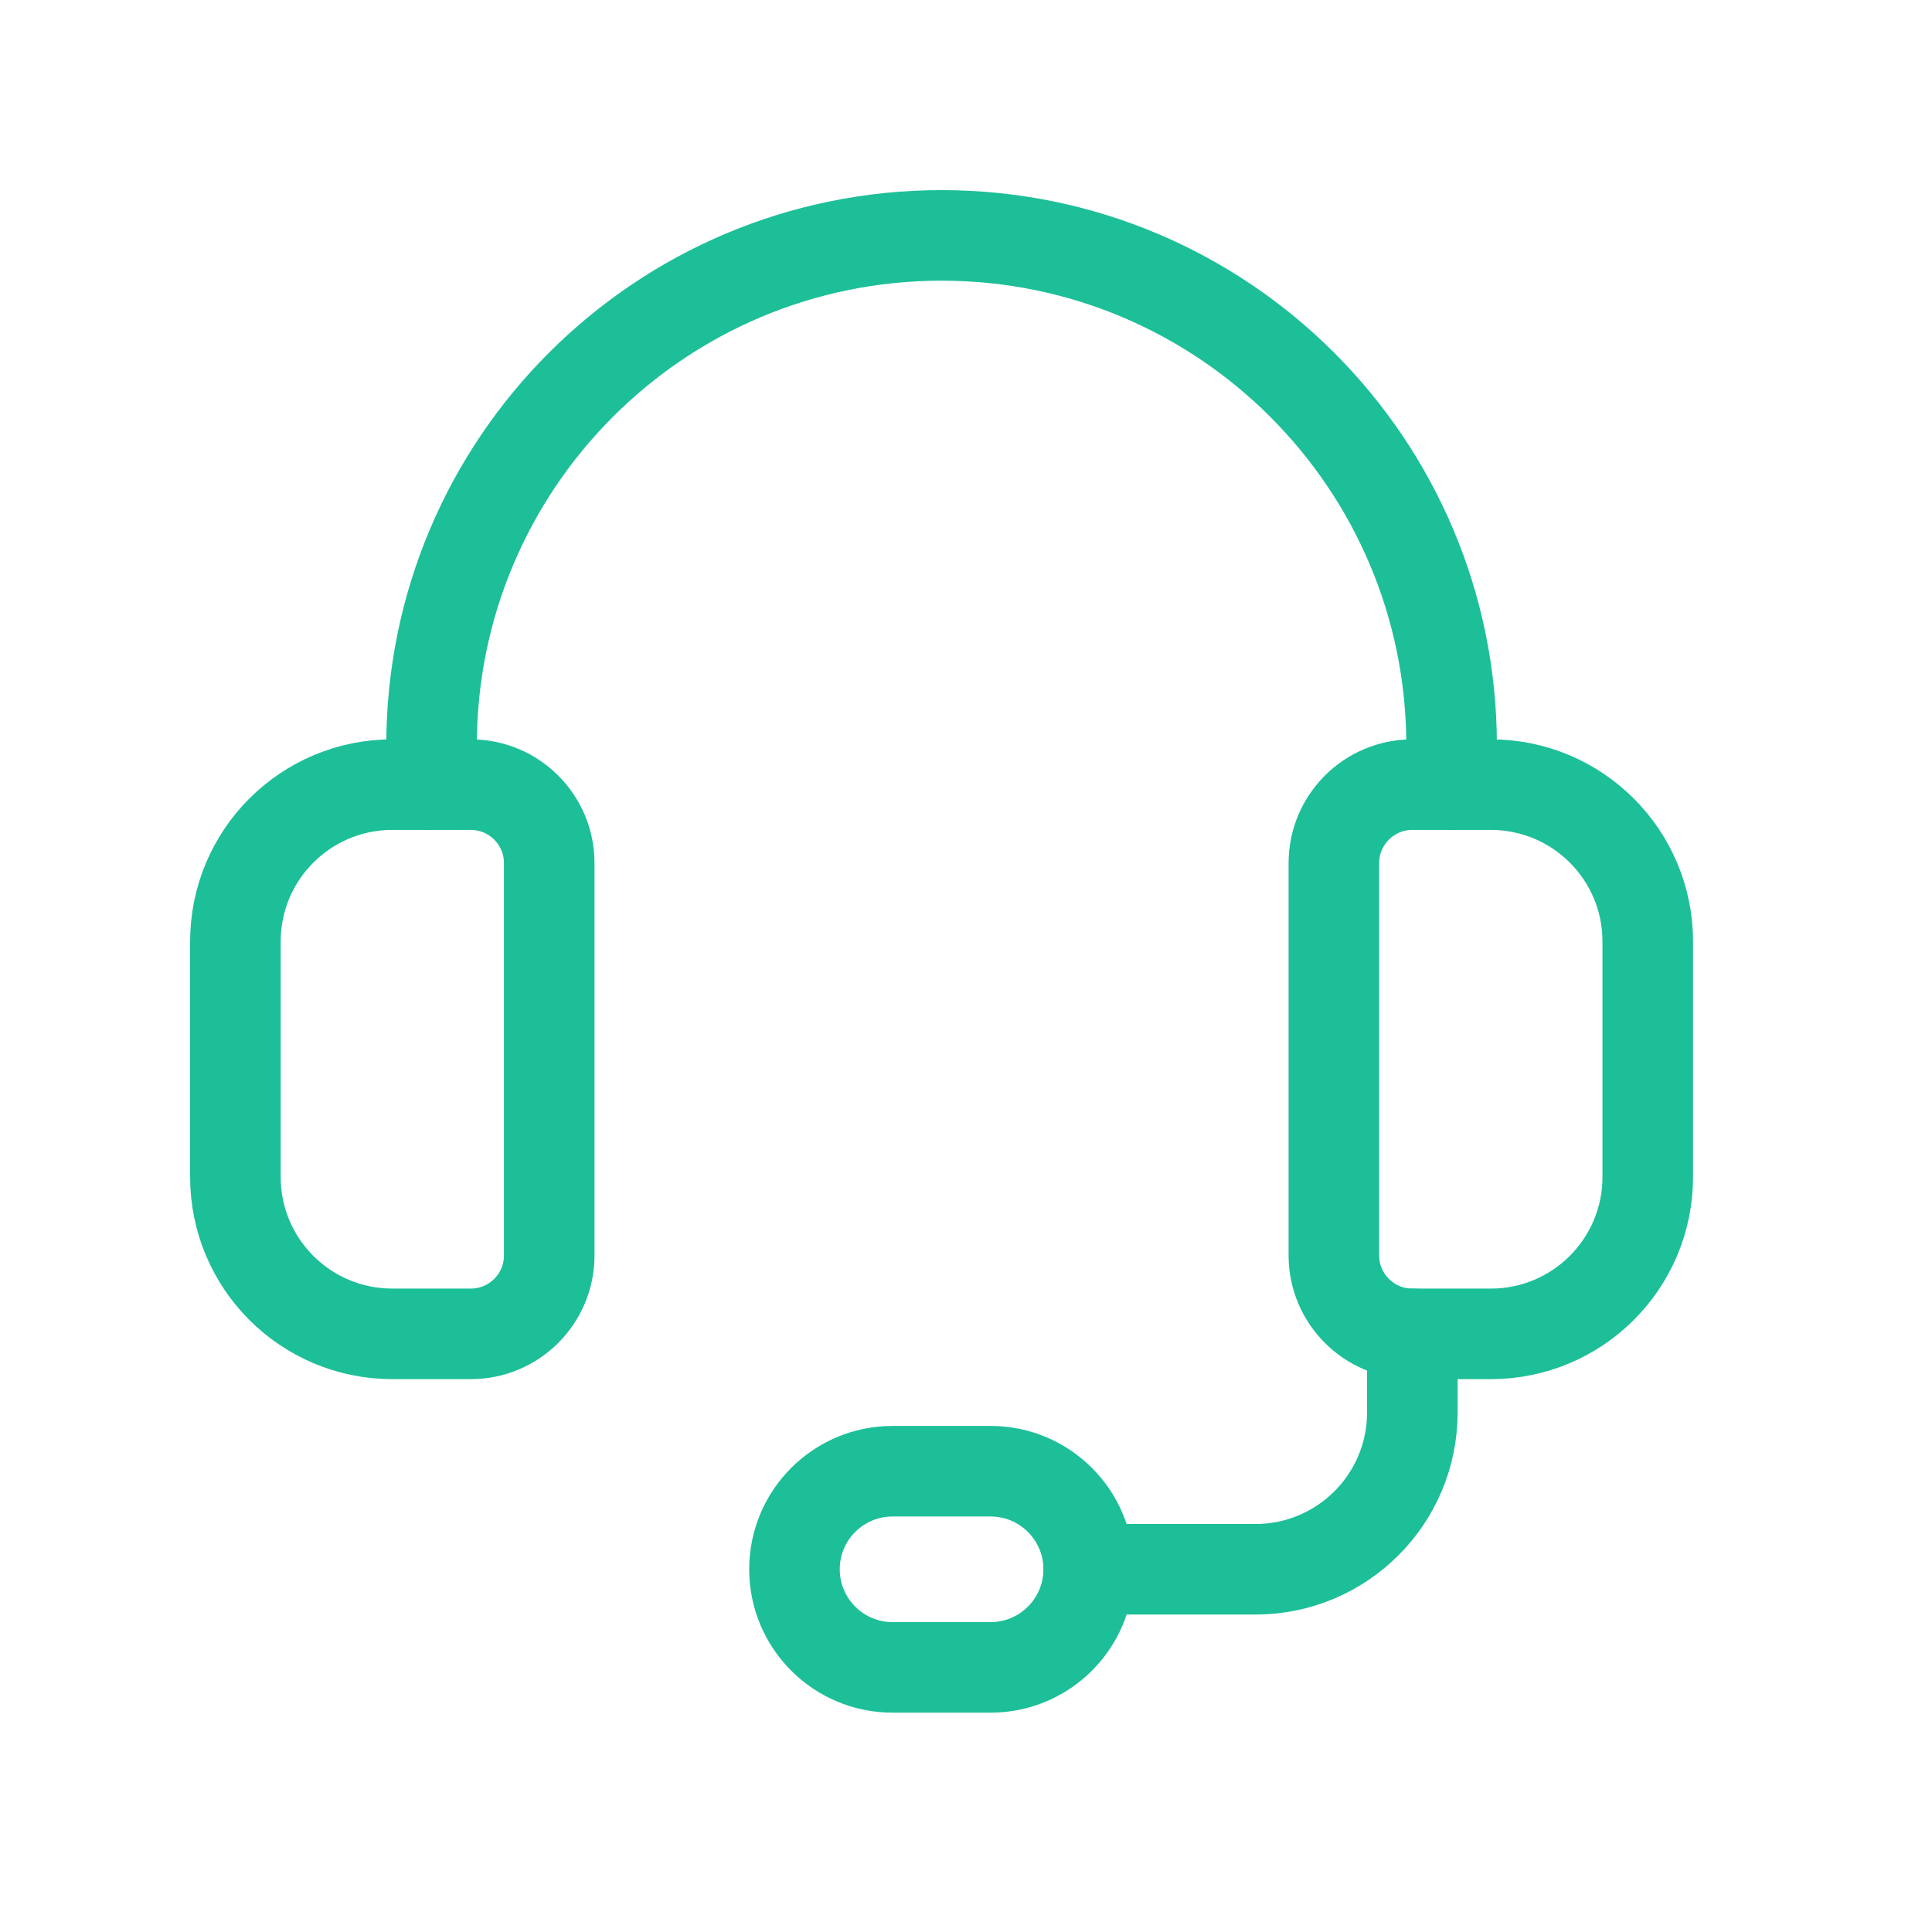
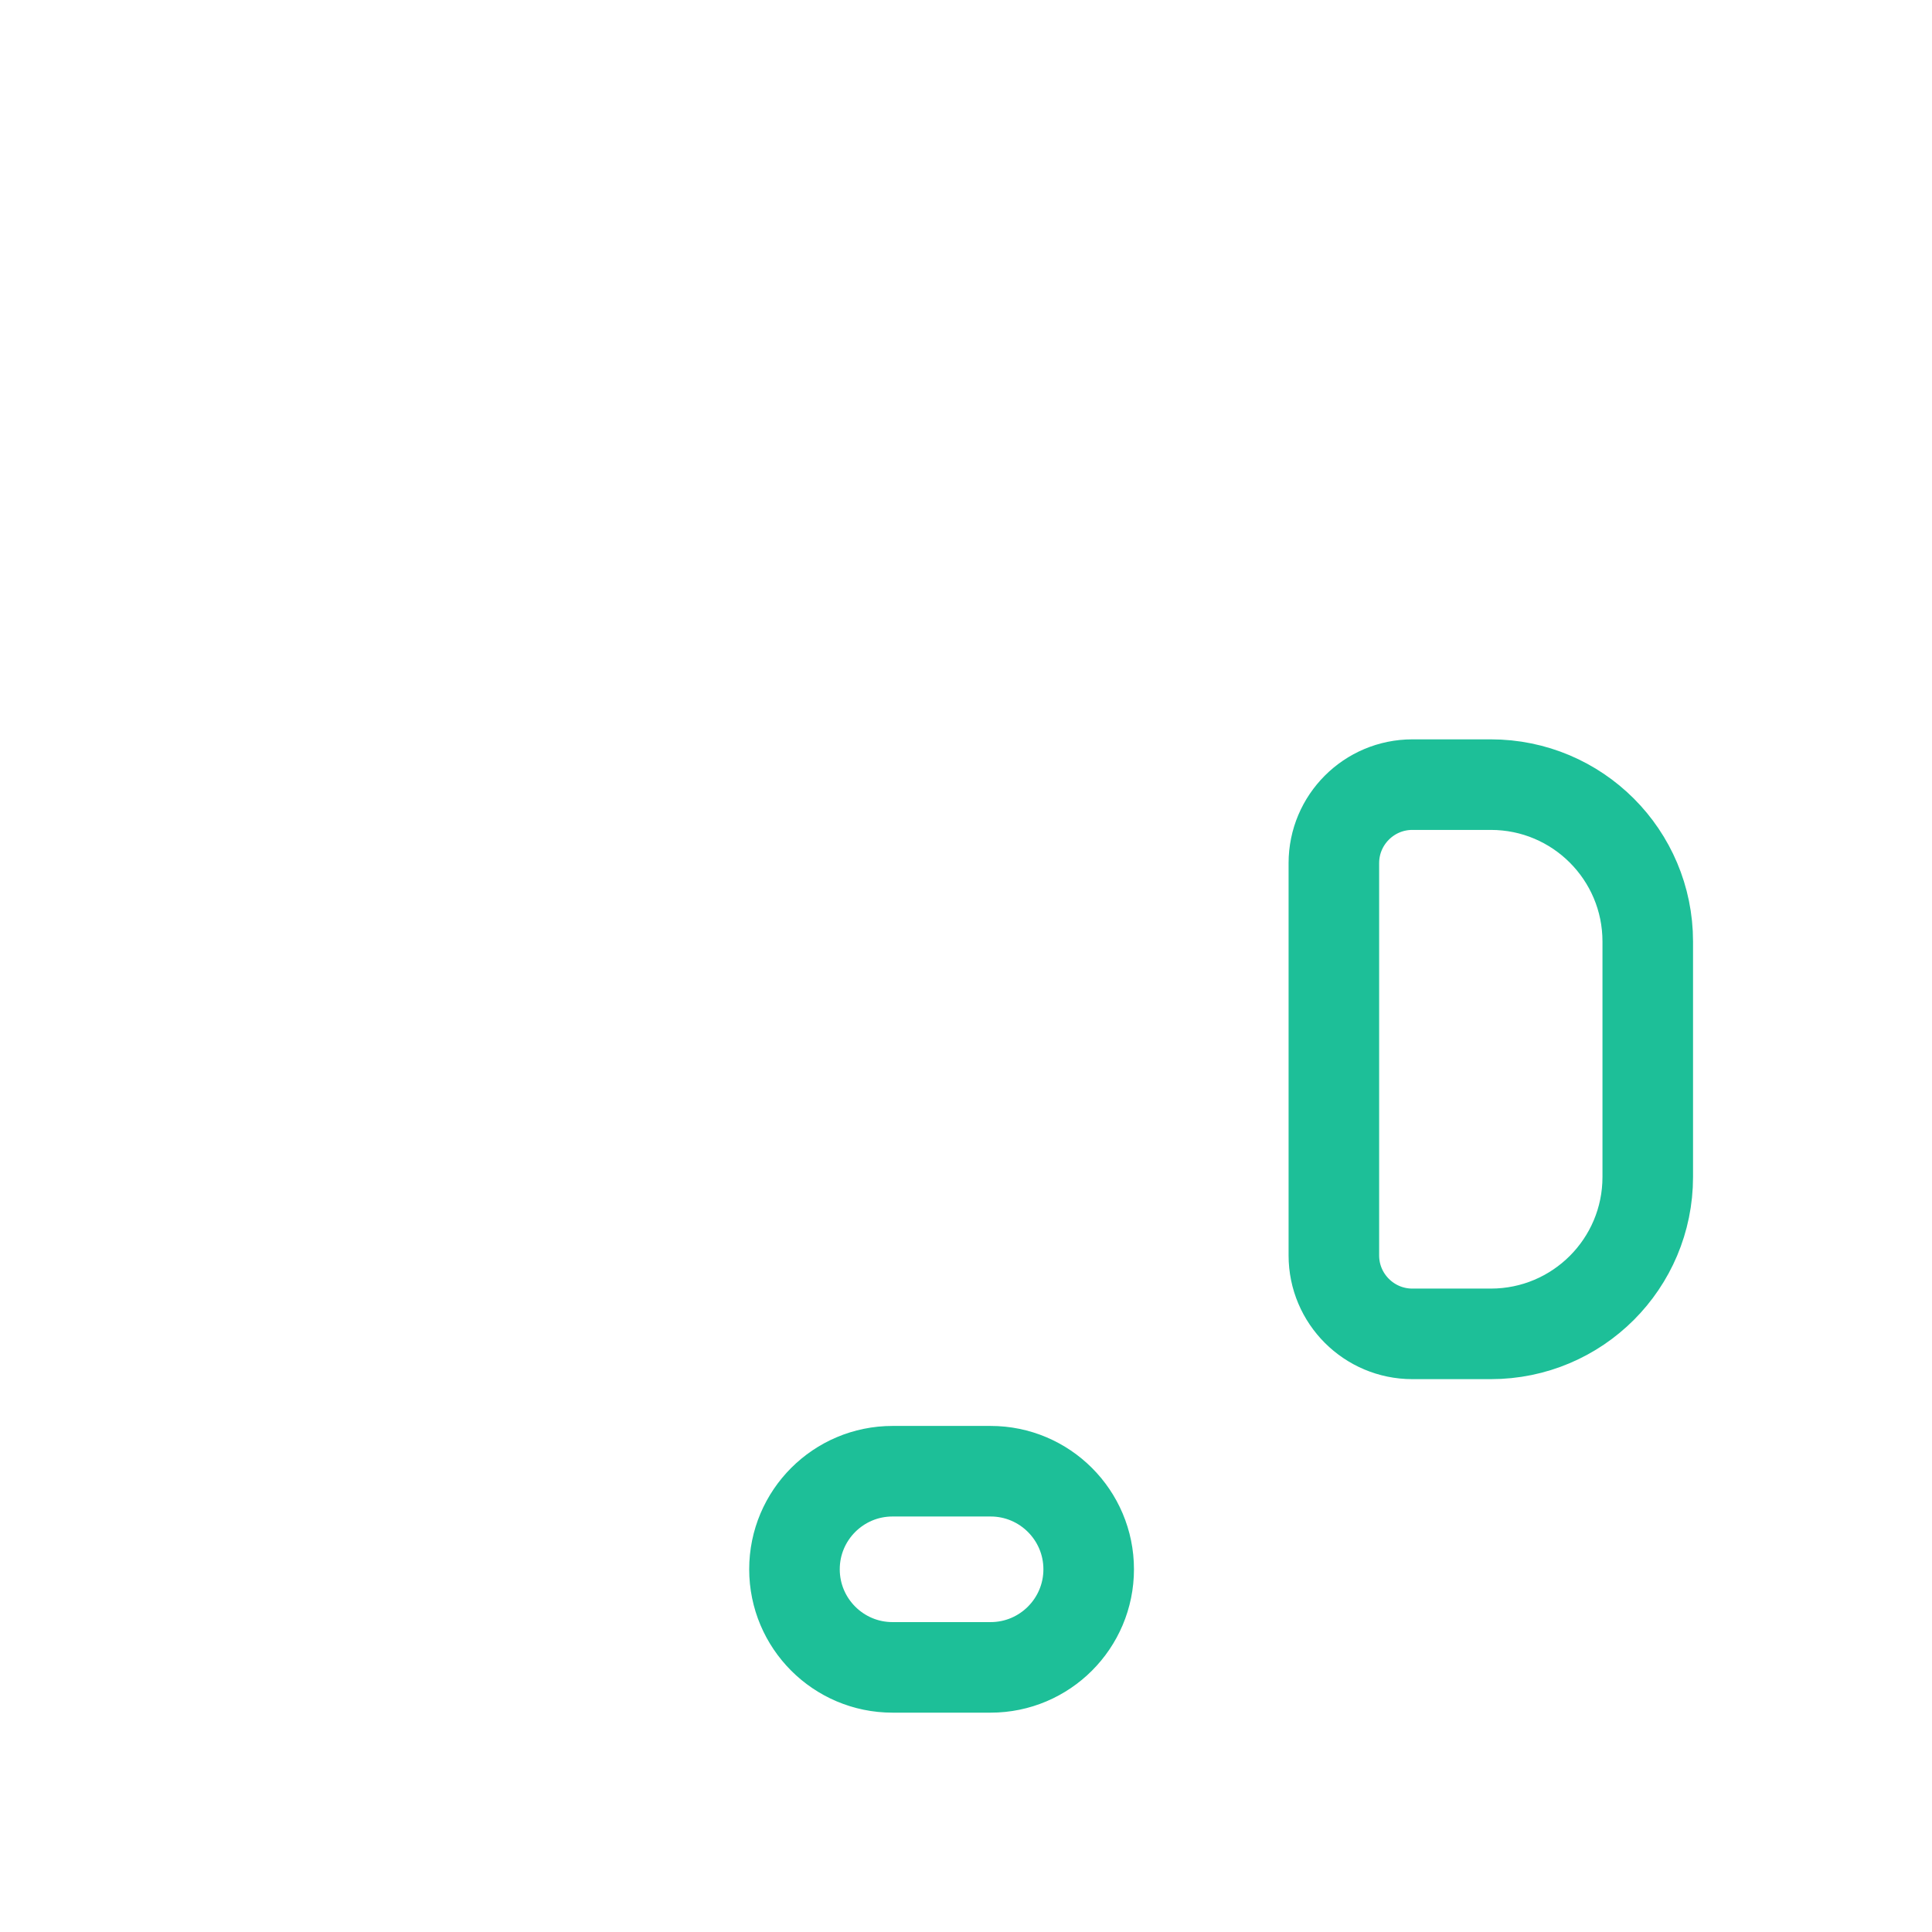
<svg xmlns="http://www.w3.org/2000/svg" fill="none" height="100%" overflow="visible" preserveAspectRatio="none" style="display: block;" viewBox="0 0 32 32" width="100%">
  <g id="Group">
    <g id="Group_2">
      <path clip-rule="evenodd" d="M24.693 22.093H23.393C22.676 22.093 22.093 21.511 22.093 20.794V14.296C22.093 13.578 22.676 12.996 23.393 12.996H24.693C26.129 12.996 27.292 14.159 27.292 15.595V19.494C27.292 20.93 26.129 22.093 24.693 22.093Z" fill-rule="evenodd" id="Path" stroke="#1DBF98" stroke-linecap="round" stroke-width="1.5" />
-       <path clip-rule="evenodd" d="M7.798 22.093H6.498C5.062 22.093 3.899 20.93 3.899 19.494V15.595C3.899 14.159 5.062 12.996 6.498 12.996H7.798C8.515 12.996 9.097 13.578 9.097 14.296V20.794C9.097 21.511 8.515 22.093 7.798 22.093Z" fill-rule="evenodd" id="Path_2" stroke="#1DBF98" stroke-linecap="round" stroke-width="1.5" />
-       <path d="M24.043 12.996V12.346C24.043 7.681 20.261 3.899 15.595 3.899V3.899C10.93 3.899 7.148 7.681 7.148 12.346V12.996" id="Path_3" stroke="#1DBF98" stroke-linecap="round" stroke-width="1.5" />
-       <path clip-rule="evenodd" d="M16.408 27.617H14.783C13.886 27.617 13.159 26.889 13.159 25.992V25.992C13.159 25.096 13.886 24.368 14.783 24.368H16.408C17.304 24.368 18.032 25.096 18.032 25.992V25.992C18.032 26.889 17.304 27.617 16.408 27.617Z" fill-rule="evenodd" id="Path_4" stroke="#1DBF98" stroke-linecap="round" stroke-width="1.5" />
-       <path d="M18.032 25.992H20.794C22.23 25.992 23.393 24.829 23.393 23.393V22.093" id="Path_5" stroke="#1DBF98" stroke-linecap="round" stroke-width="1.5" />
+       <path clip-rule="evenodd" d="M16.408 27.617H14.783C13.886 27.617 13.159 26.889 13.159 25.992V25.992C13.159 25.096 13.886 24.368 14.783 24.368H16.408C17.304 24.368 18.032 25.096 18.032 25.992V25.992C18.032 26.889 17.304 27.617 16.408 27.617" fill-rule="evenodd" id="Path_4" stroke="#1DBF98" stroke-linecap="round" stroke-width="1.5" />
    </g>
    <g id="Path_6">
</g>
  </g>
</svg>